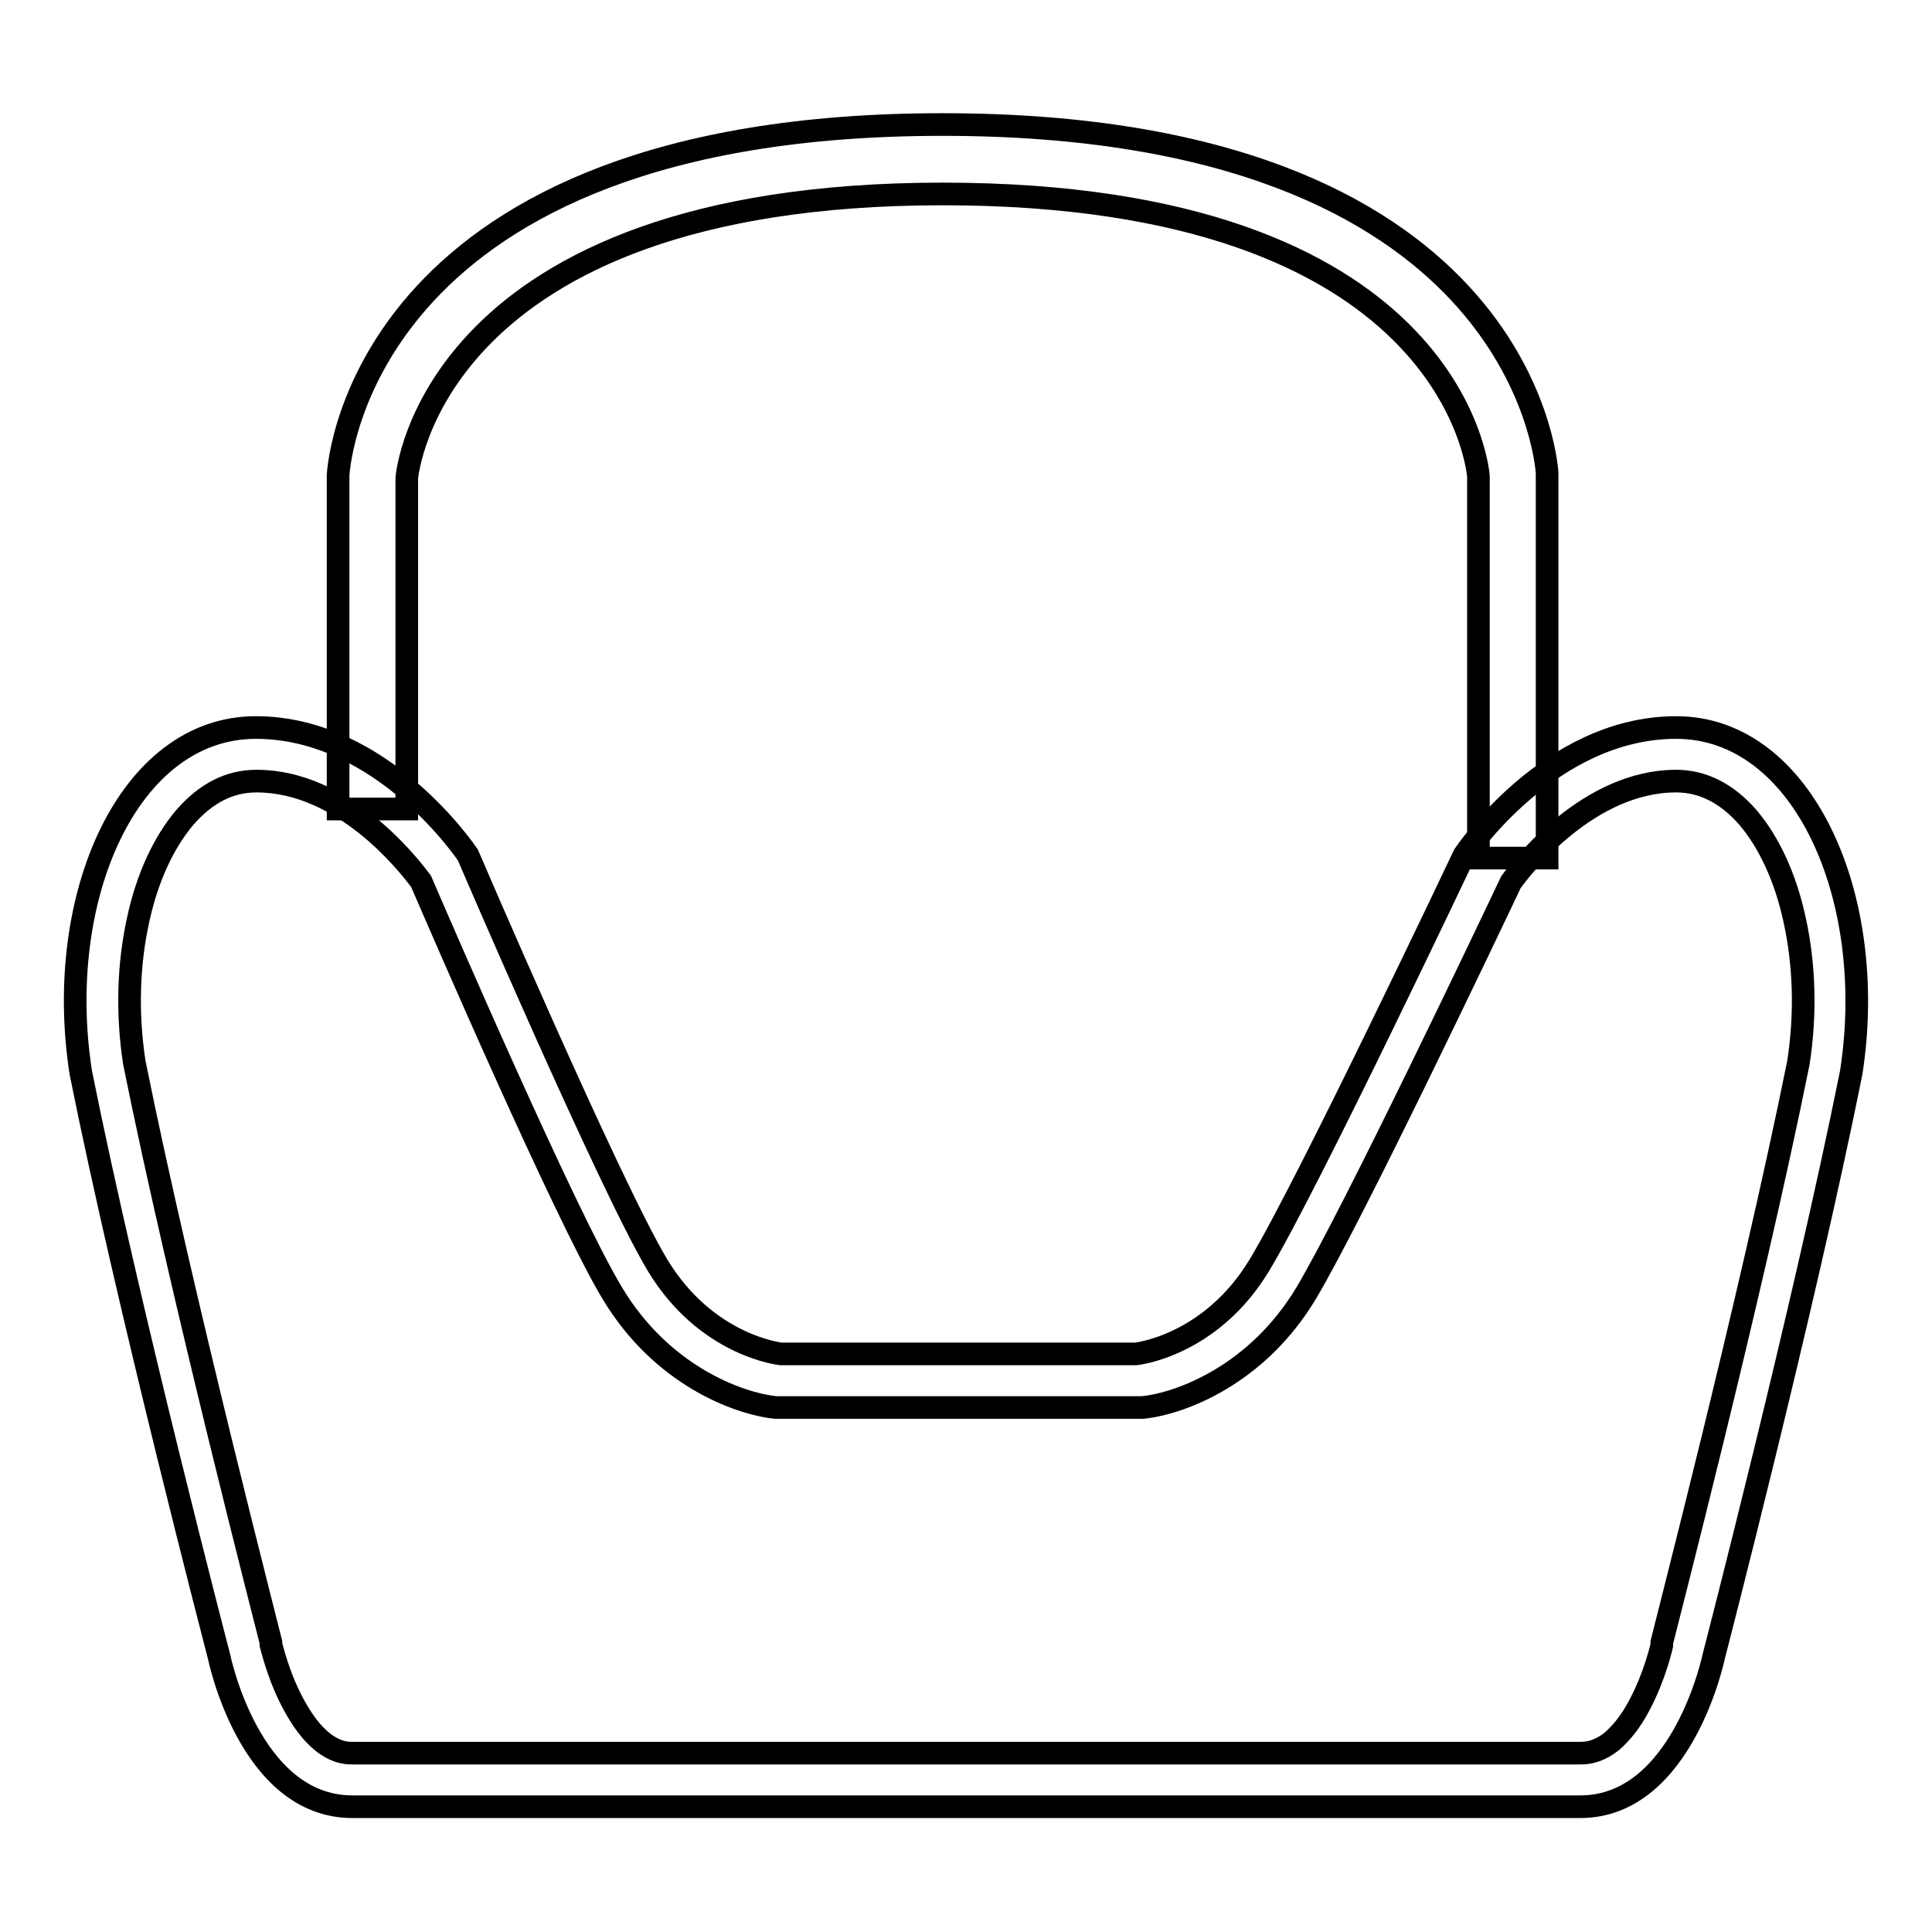
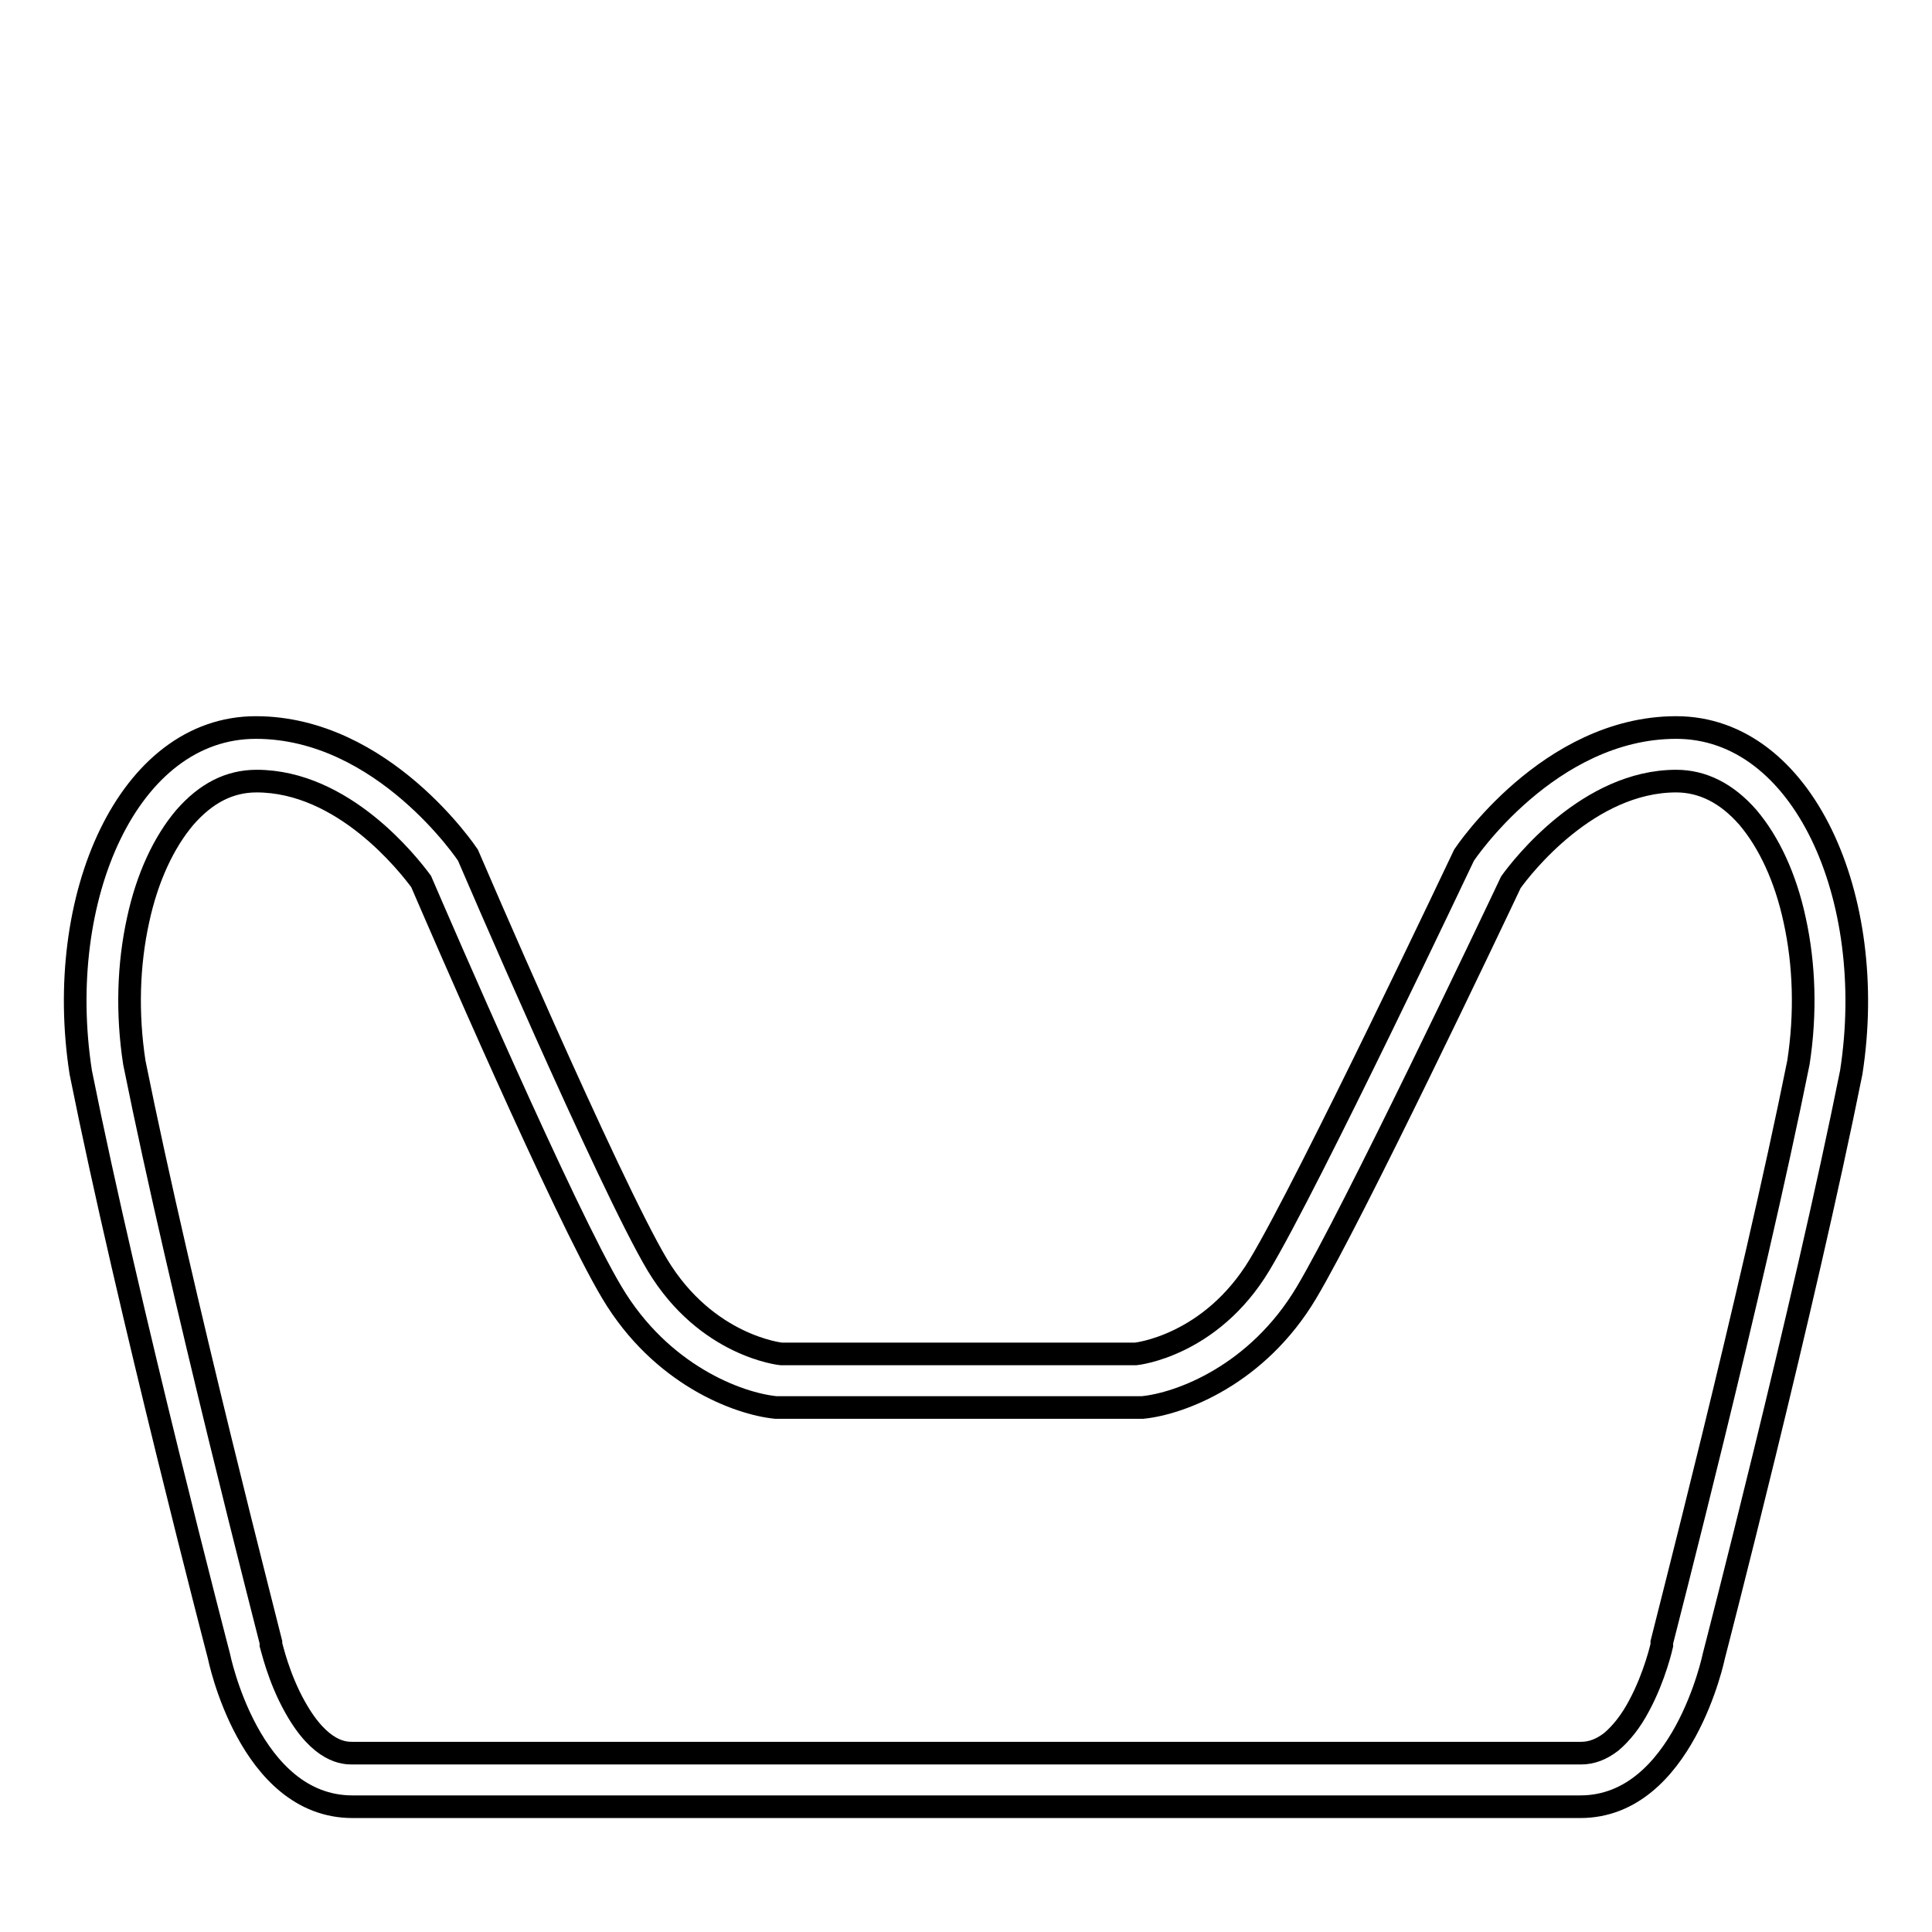
<svg xmlns="http://www.w3.org/2000/svg" version="1.1" x="0px" y="0px" viewBox="0 0 256 256" enable-background="new 0 0 256 256" xml:space="preserve">
  <g>
    <g>
      <path stroke-width="3" fill-opacity="0" stroke="#000000" d="M222.1,103.5c3.5,0,6.7,1.6,9.5,4.8c2.8,3.3,5,8,6.2,13.6c1.3,5.9,1.5,12.4,0.5,18.9c-6.2,30.8-18,76.3-18.1,76.8l0,0.2l0,0.2c0,0-0.9,4.1-3,8c-1.1,2.1-2.4,3.7-3.7,4.8c-1.3,1-2.6,1.5-4,1.5H128H46.7c-1,0-4.2,0-7.6-6.1c-2.2-3.9-3.1-8-3.2-8.3l0-0.1l0-0.2c-0.1-0.5-11.9-46-18.1-76.8c-1-6.5-0.8-13,0.5-18.9c1.2-5.6,3.4-10.3,6.2-13.6c2.8-3.2,5.9-4.8,9.5-4.8c11.5,0,20.1,11,21.8,13.3c2.5,5.8,19,44,25.3,54.5c6.5,10.9,16.7,14.7,21.7,15.2l0.4,0h0.4H128h22.6h0.4l0.4,0c5-0.5,15.2-4.3,21.7-15.2c6.2-10.4,24.6-49.1,27.1-54.4C201.7,114.8,210.5,103.5,222.1,103.5 M222.1,96.4c-16.9,0-28.1,16.9-28.1,16.9s-20.6,43.5-27.1,54.3s-16.4,11.8-16.4,11.8H128h-24.5c0,0-9.9-1-16.4-11.8C80.7,156.9,62,113.3,62,113.3S50.8,96.4,33.9,96.4c-16.9,0-26.8,22.5-23.2,45.7C17,173.5,29,219.4,29,219.4s4,20,17.7,20H128h81.4c13.6,0,17.7-20,17.7-20s11.9-45.9,18.2-77.3C248.9,118.9,238.9,96.4,222.1,96.4L222.1,96.4z" />
-       <path stroke-width="3" fill-opacity="0" stroke="#000000" d="M53.9,63.4c0-0.4,3.3-37.7,71-37.7c67.3,0,70.9,36.2,71,37.4v50.6h9.1v-51c-0.1-1.9-3.9-46.2-80.1-46.2c-76.2,0-80,44.3-80.1,46.5v44.2h9.1L53.9,63.4z" />
    </g>
  </g>
</svg>